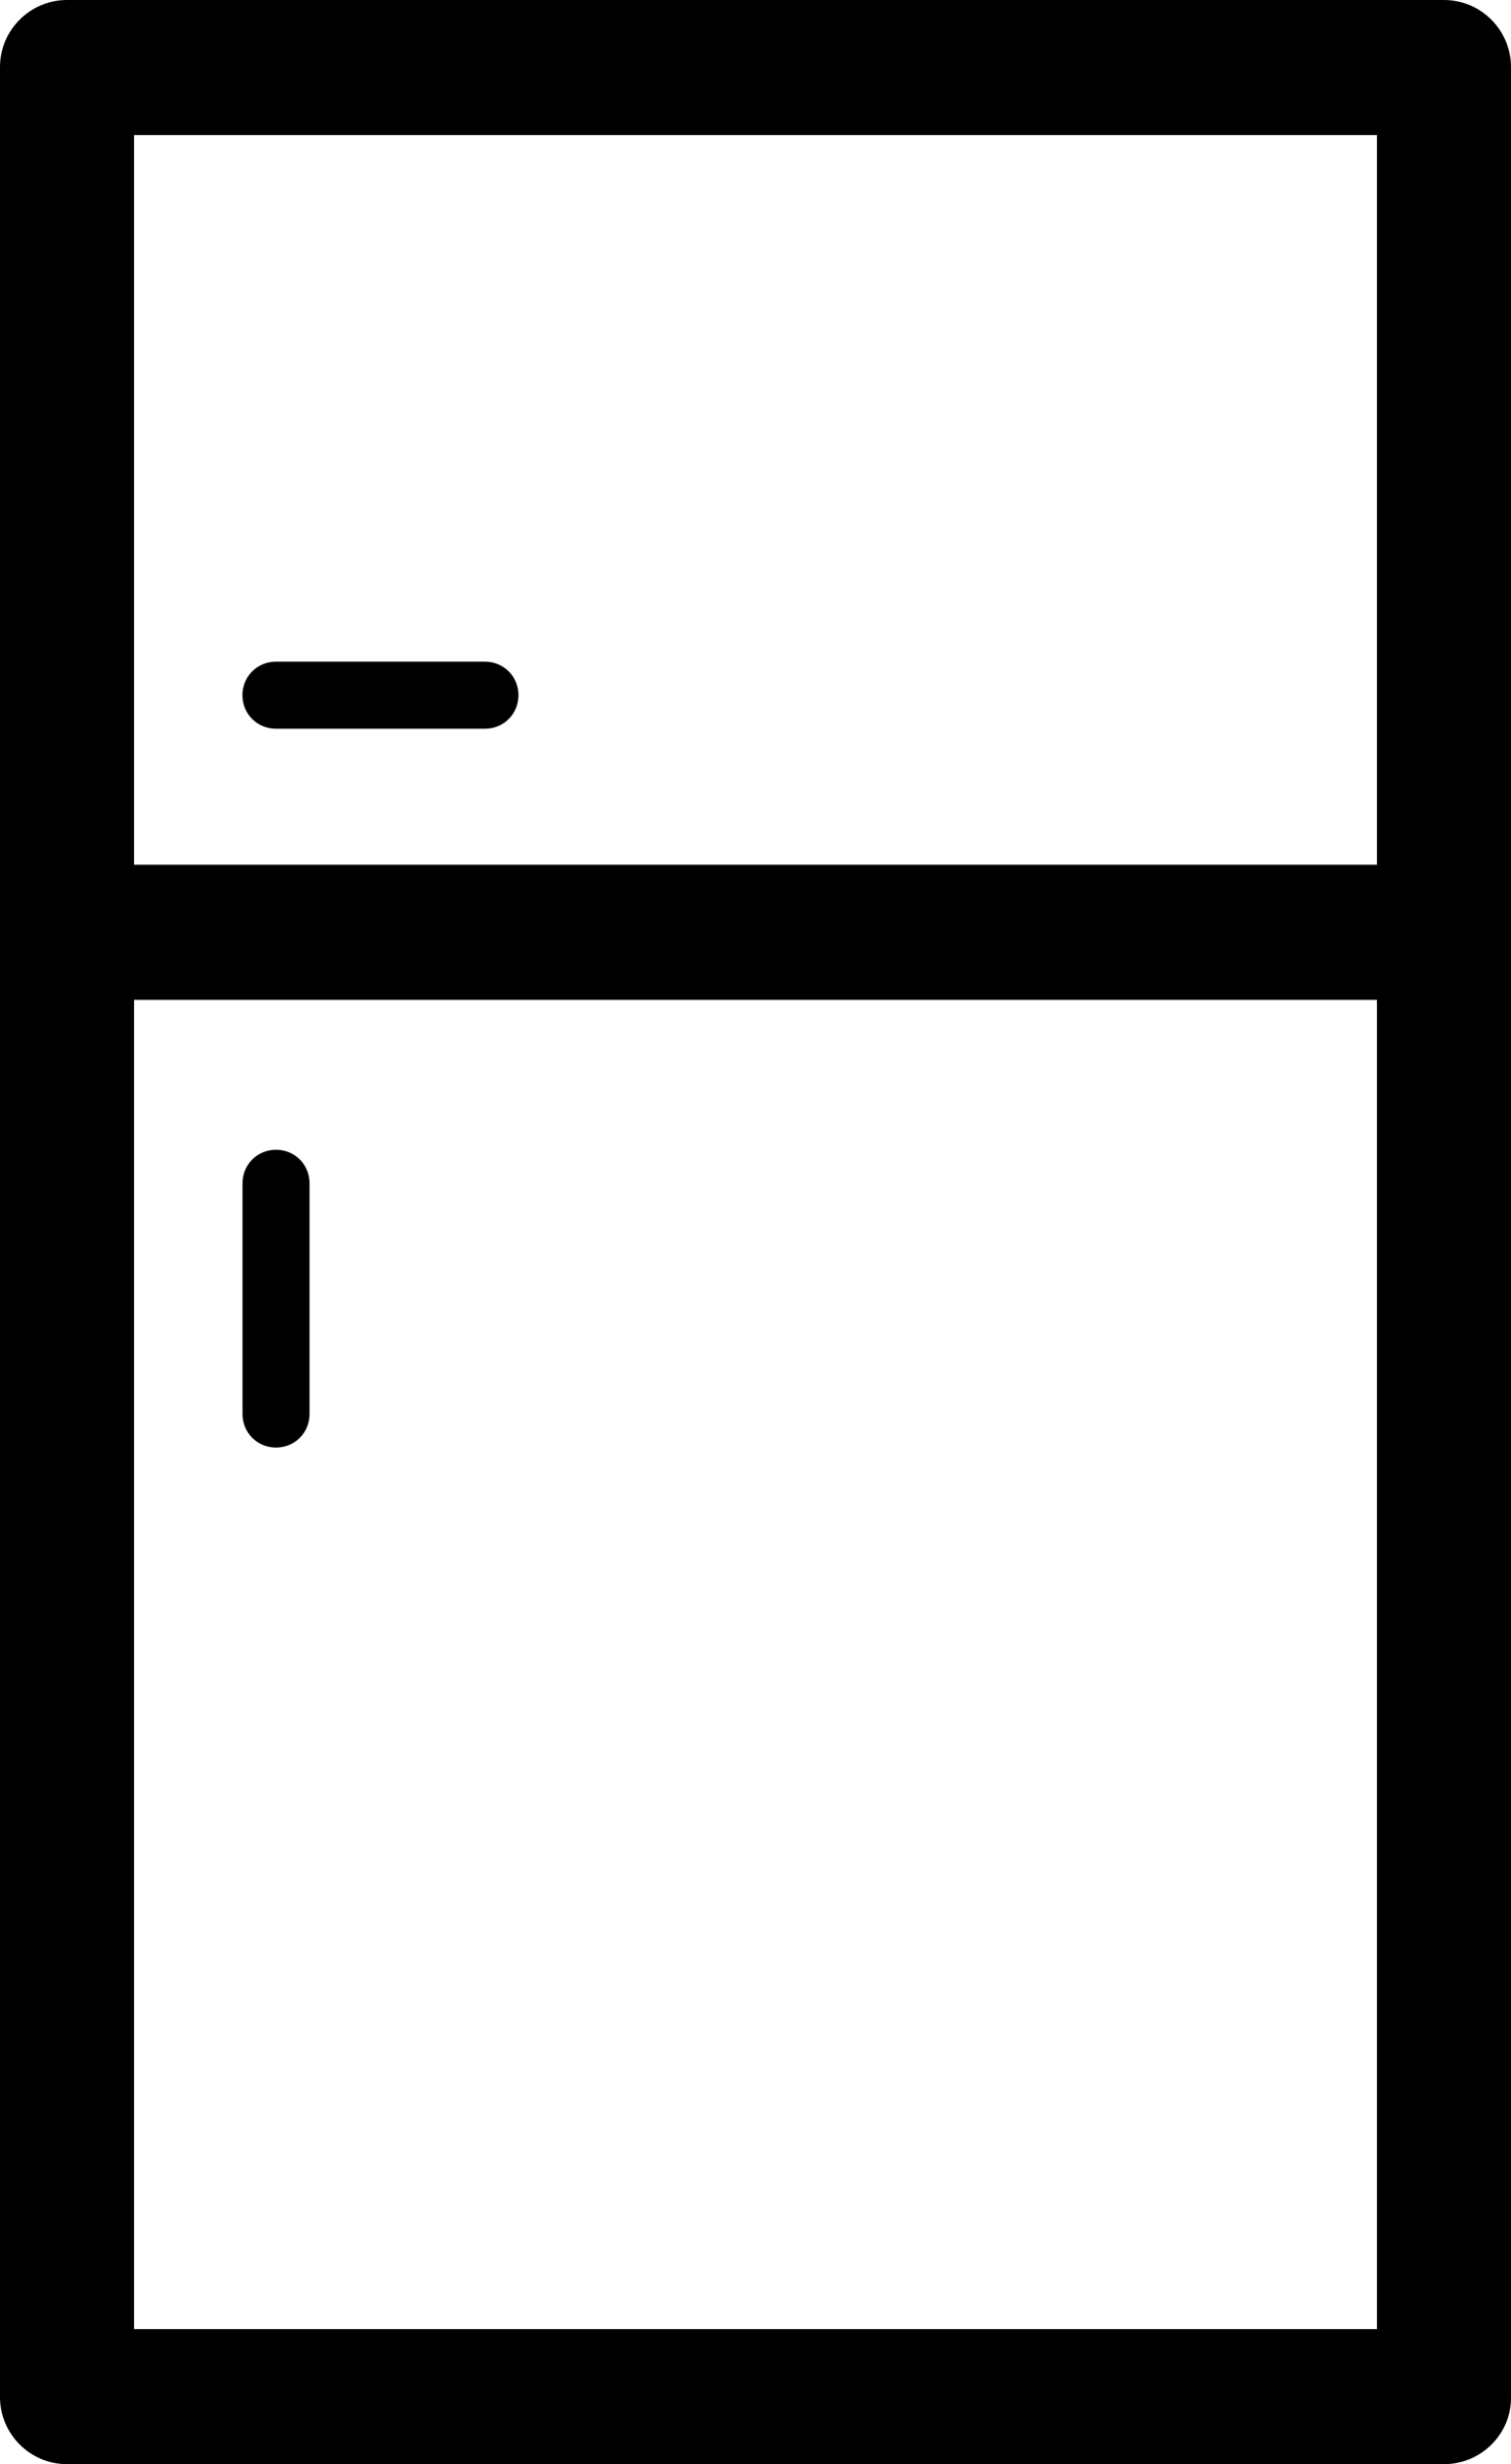
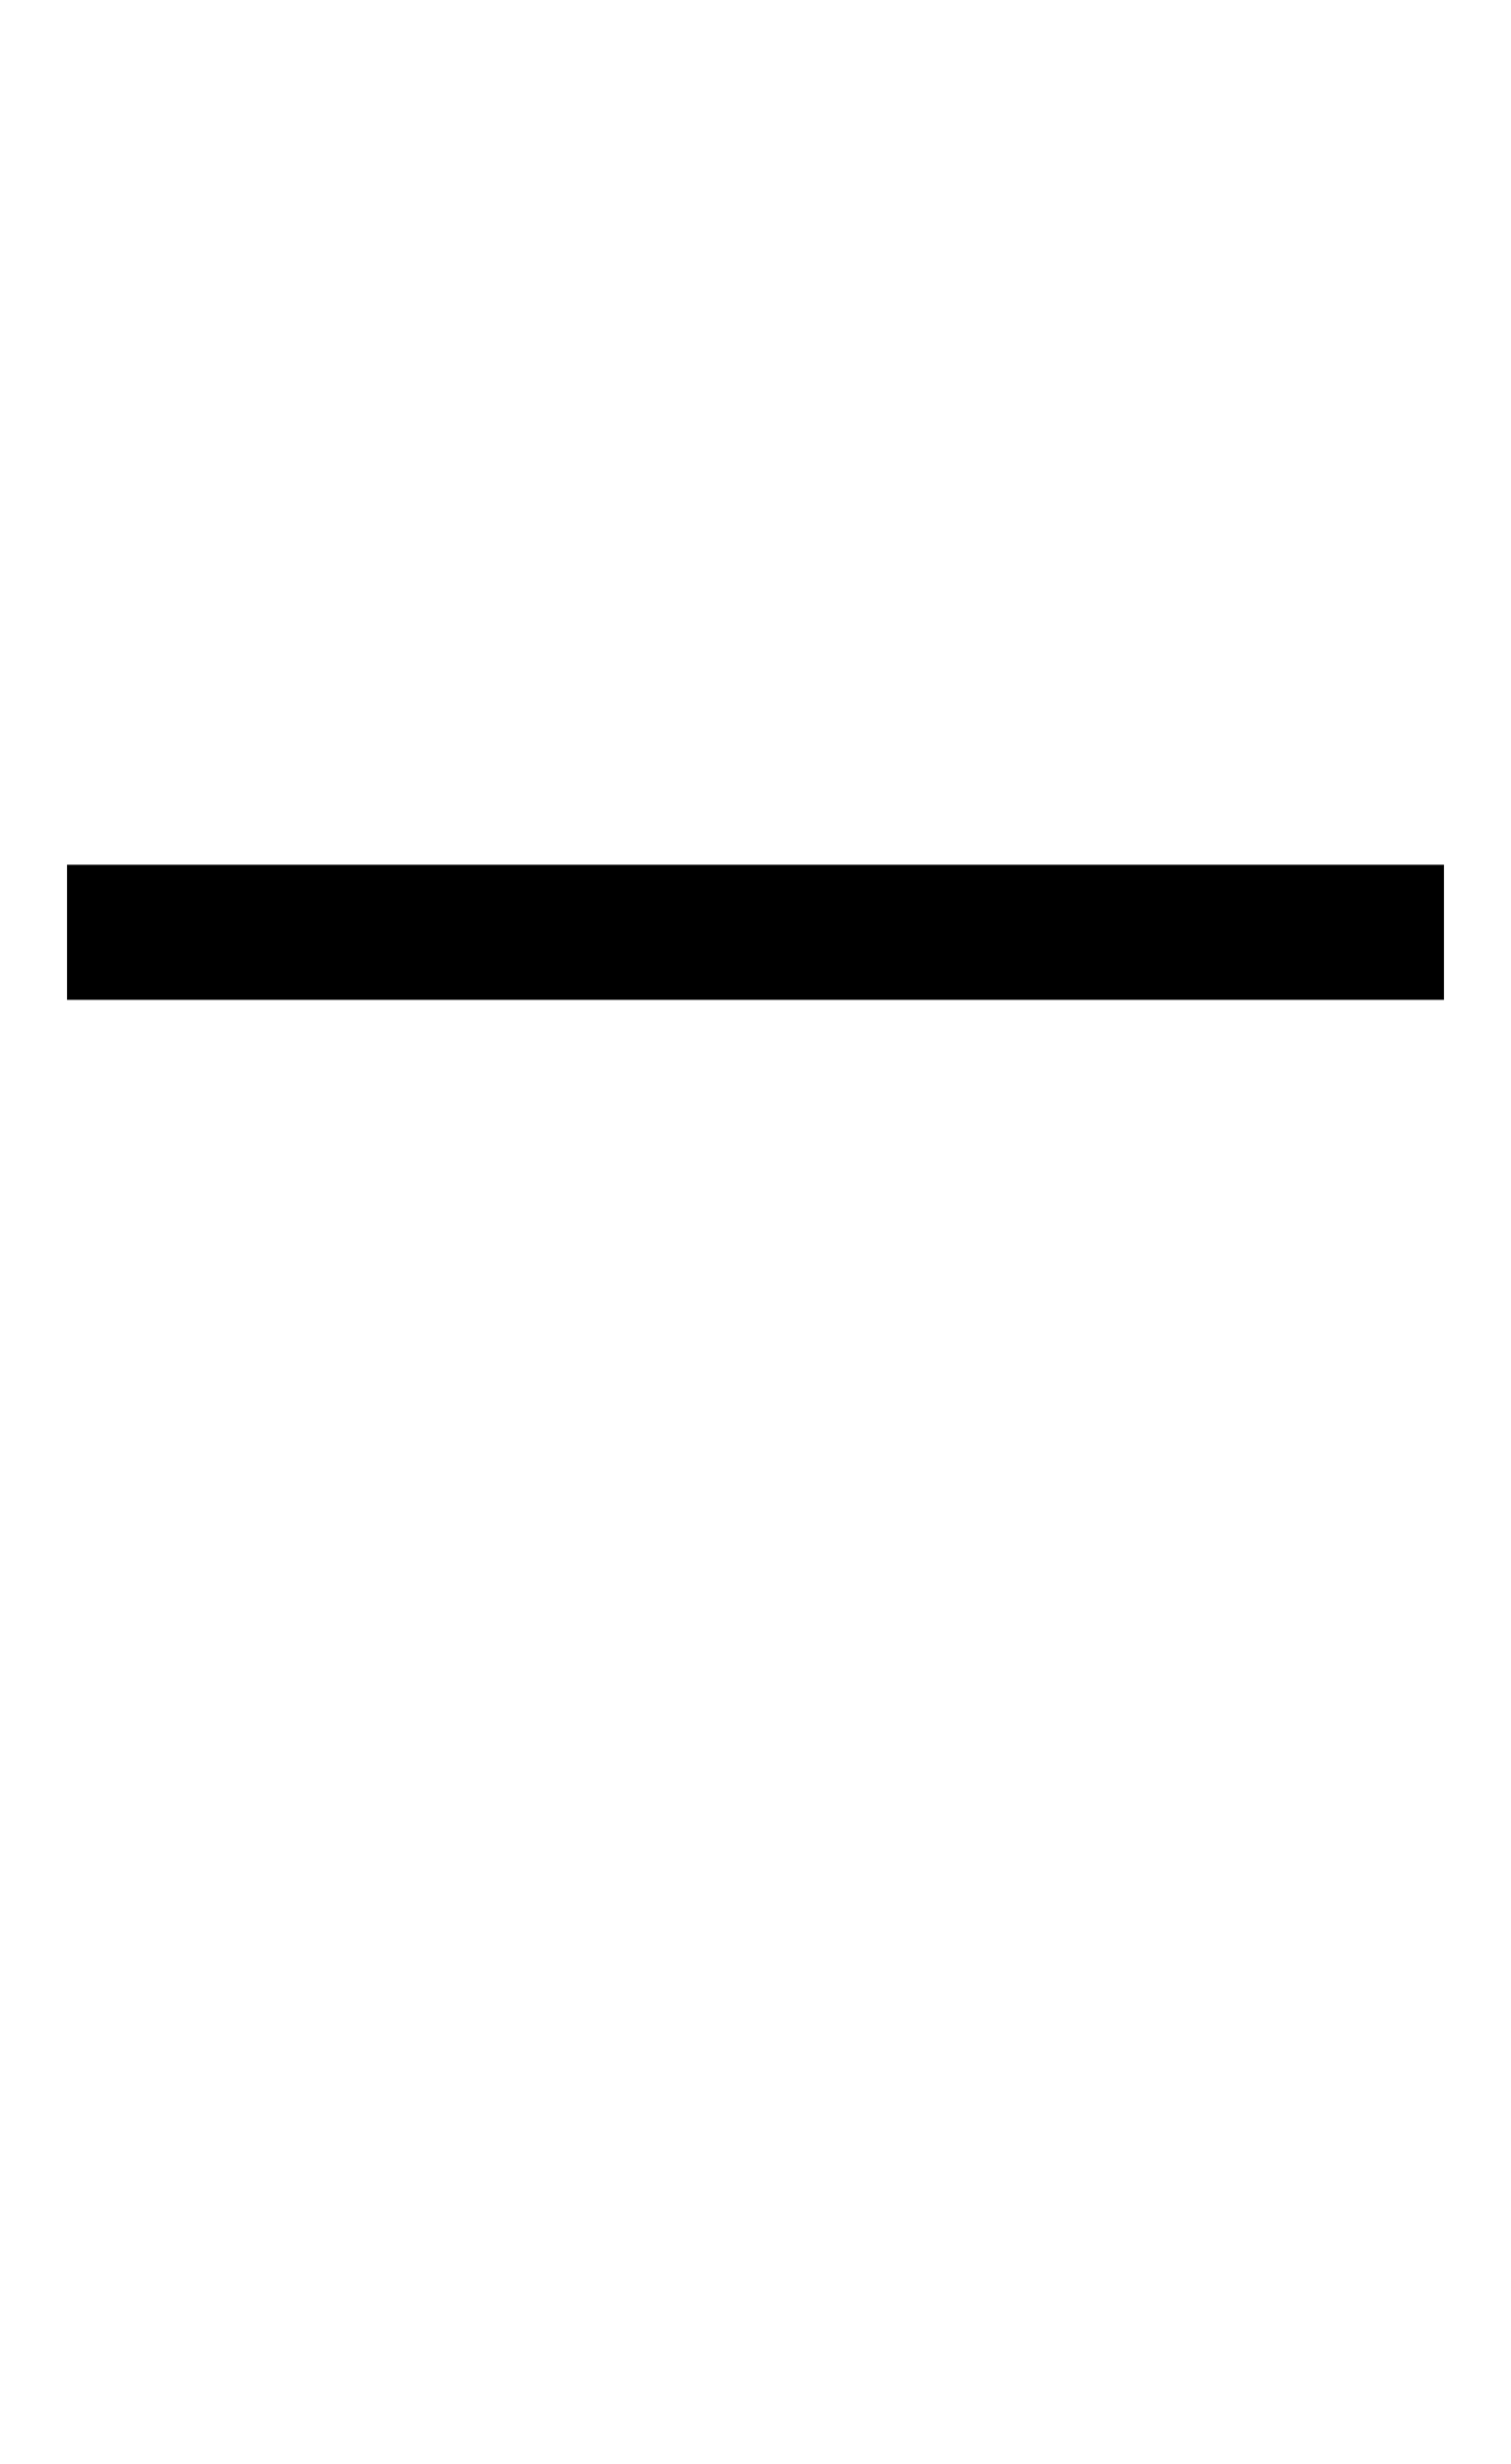
<svg xmlns="http://www.w3.org/2000/svg" id="Layer_1" version="1.1" viewBox="0 0 189.35 308.66">
  <g fill="currentColor">
-     <path class="st0" d="M180.95,308.66H8.4c-4.69,0-8.4-3.83-8.4-8.4V8.4C0,3.71,3.83,0,8.4,0h172.55c4.69,0,8.4,3.83,8.4,8.4v291.74c.12,4.69-3.71,8.52-8.4,8.52h0ZM16.8,291.74h155.75V16.92H16.8v274.82Z" />
    <rect class="st0" x="8.4" y="108.32" width="172.55" height="16.92" />
-     <path class="st0" d="M60.77,91.28h-26.19c-2.35,0-4.2-1.85-4.2-4.2s1.85-4.2,4.2-4.2h26.19c2.35,0,4.2,1.85,4.2,4.2s-1.85,4.2-4.2,4.2Z" />
-     <path class="st0" d="M34.59,181.32c-2.35,0-4.2-1.85-4.2-4.2v-28.9c0-2.35,1.85-4.2,4.2-4.2s4.2,1.85,4.2,4.2v28.9c0,2.35-1.85,4.2-4.2,4.2Z" />
  </g>
</svg>